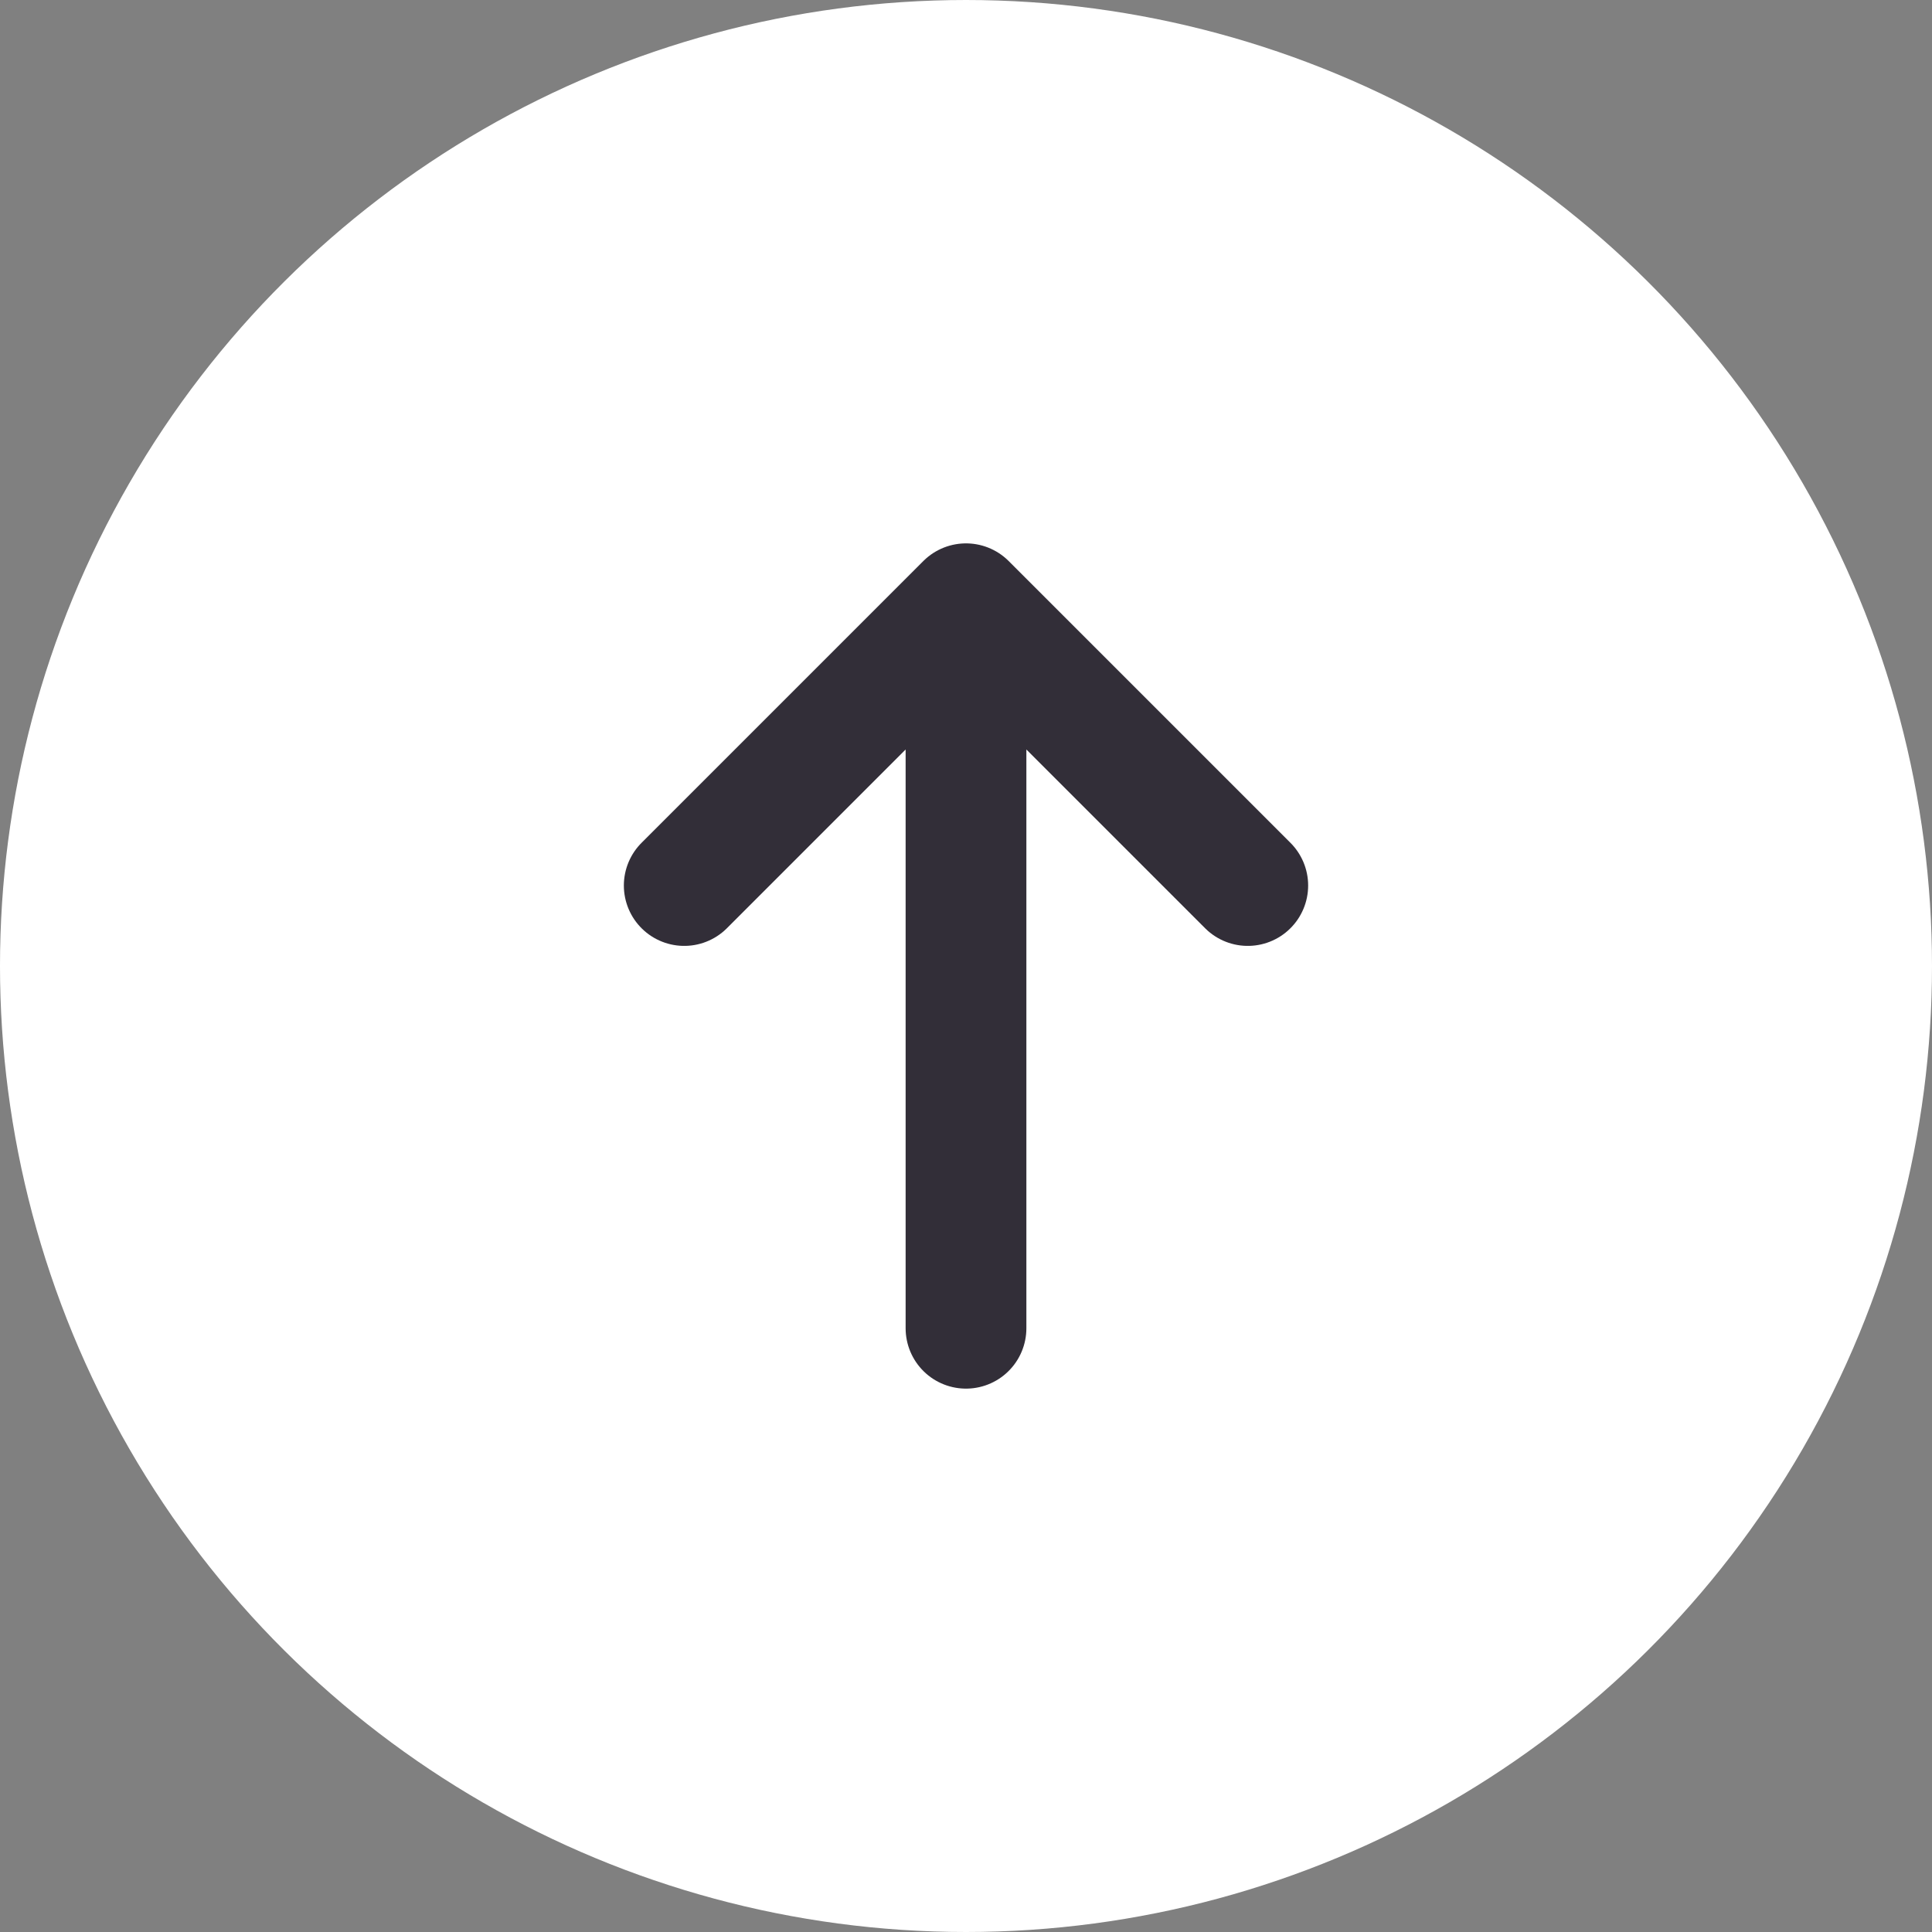
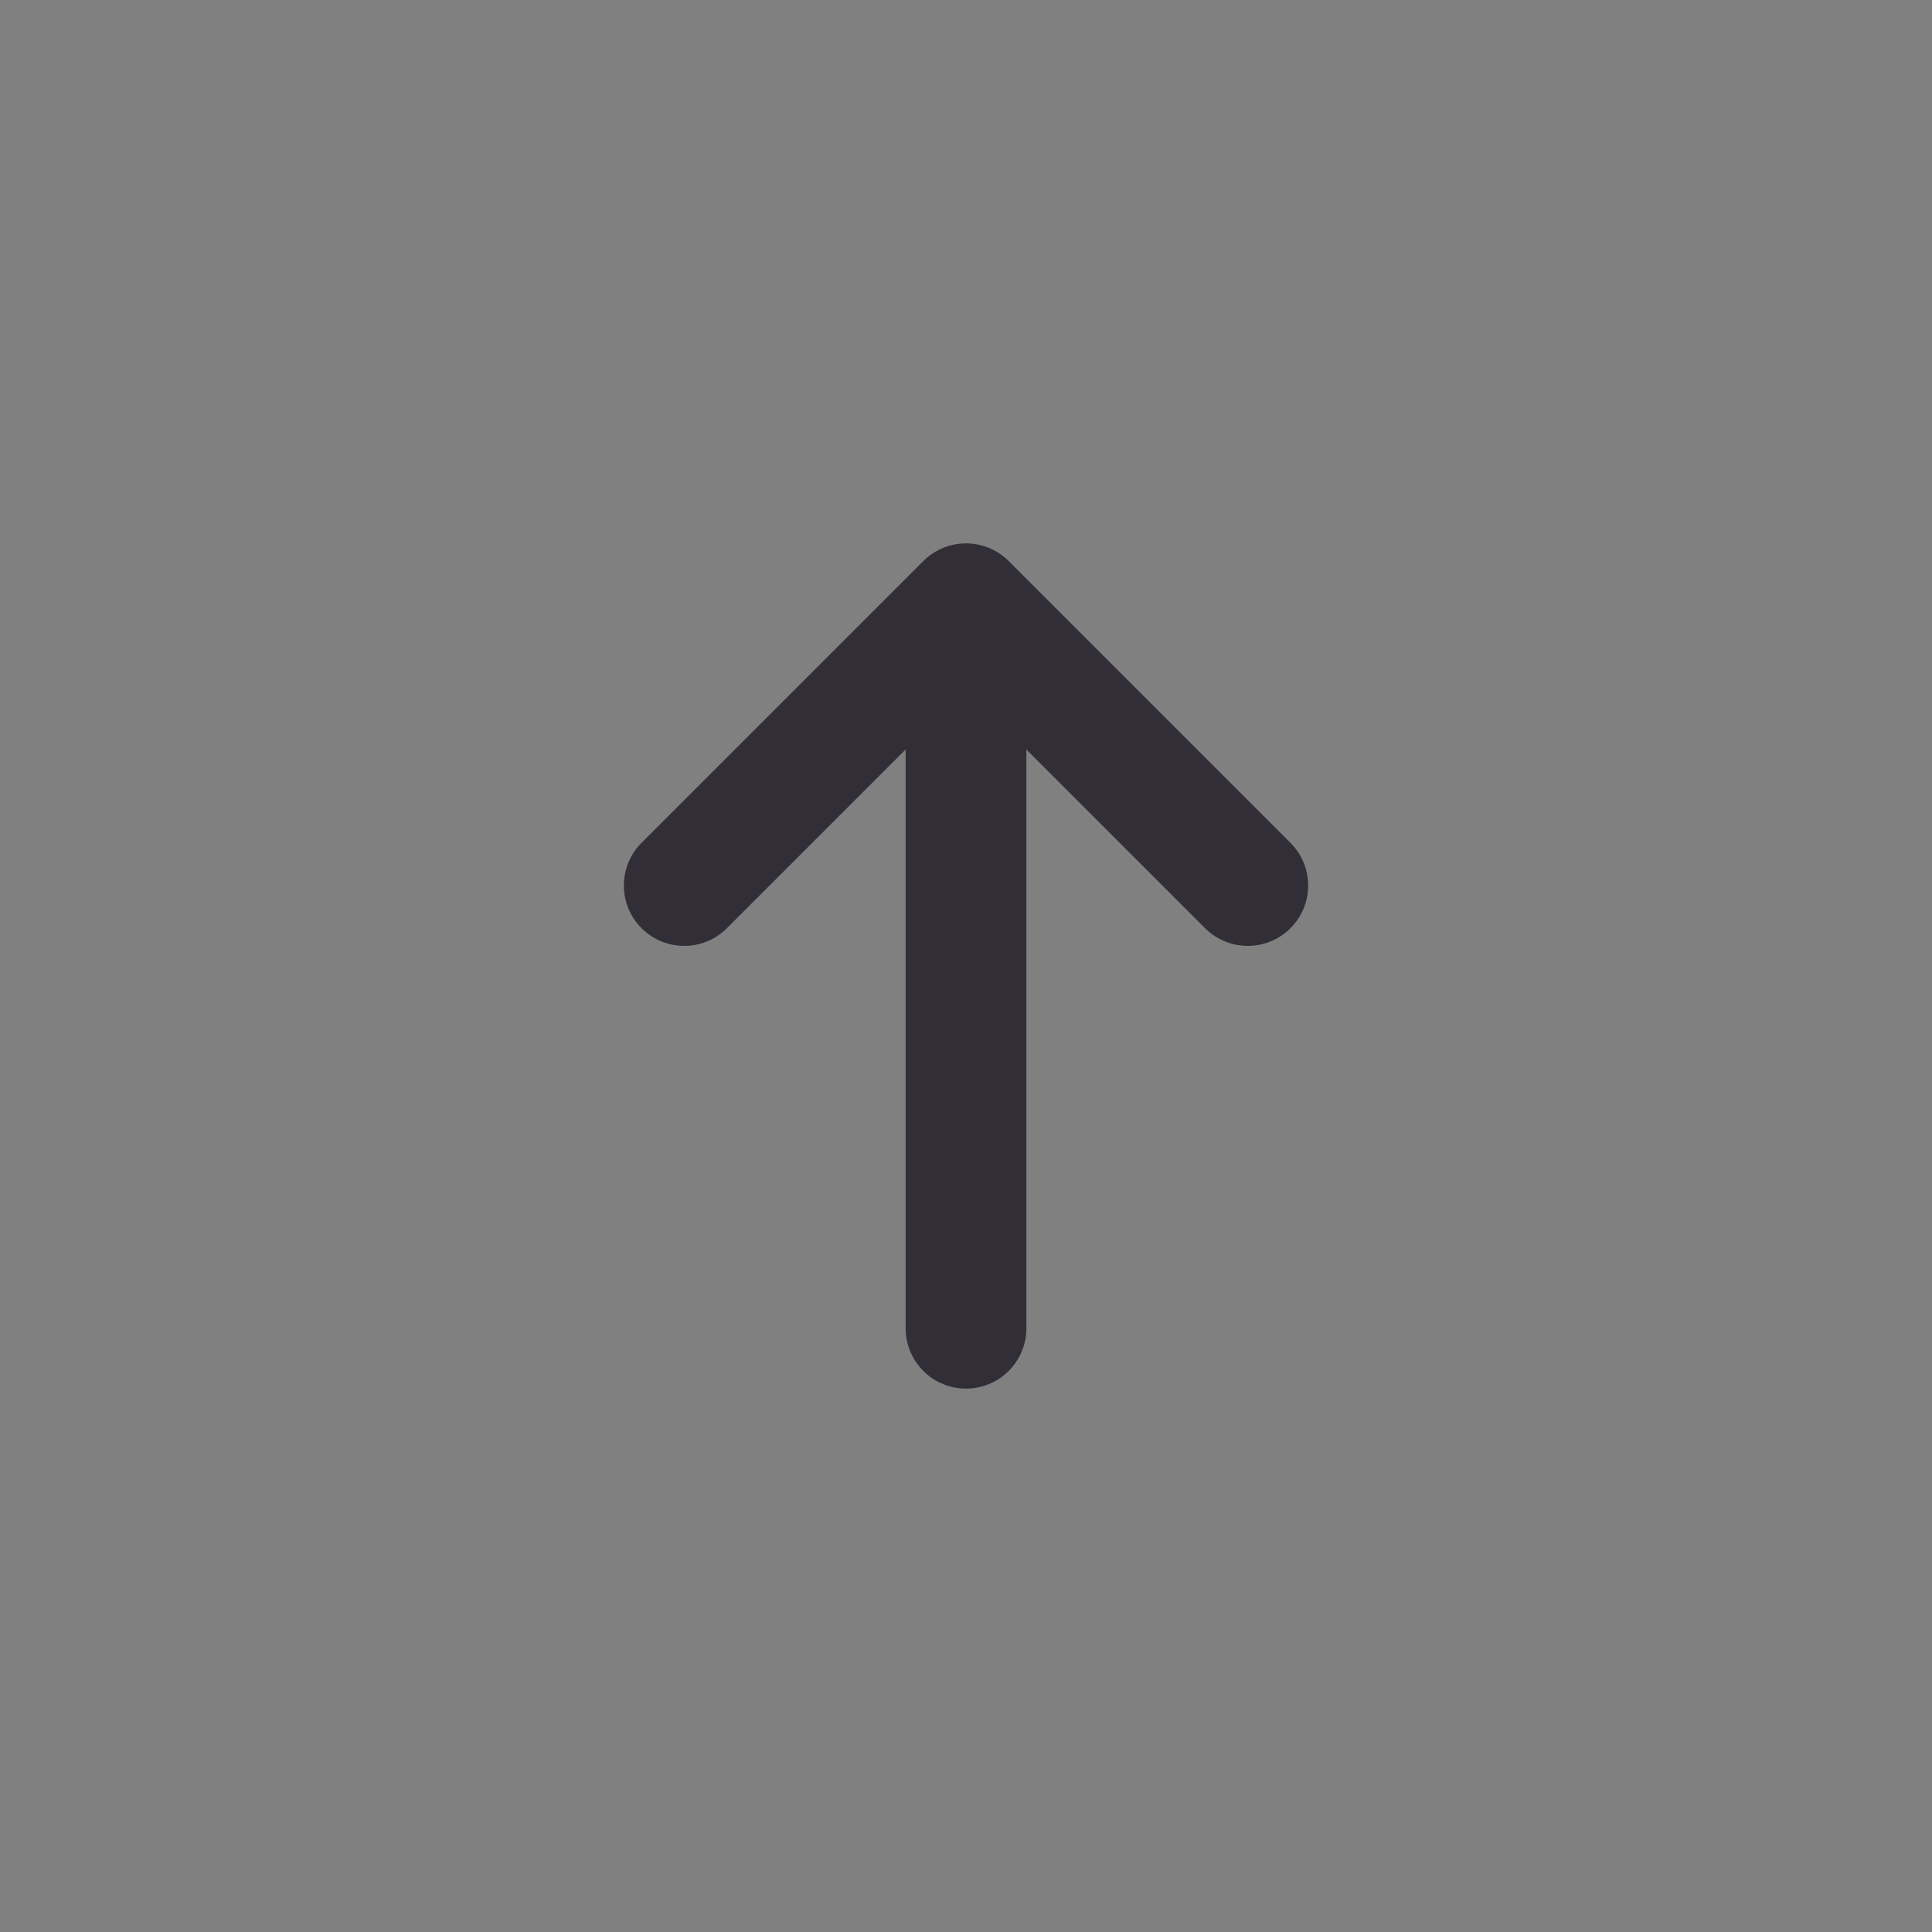
<svg xmlns="http://www.w3.org/2000/svg" width="32" height="32" viewBox="0 0 32 32" fill="none">
  <rect x="0" y="0" width="32" height="32" fill="#808080" stroke="none" />
-   <circle cx="16" cy="16" r="16" transform="rotate(90 16 16)" fill="white" />
  <path d="M16 10V22M11.333 14.667L16 10L11.333 14.667ZM16 10L20.667 14.667L16 10Z" stroke="#322E38" stroke-width="2" stroke-linecap="round" stroke-linejoin="round" />
</svg>